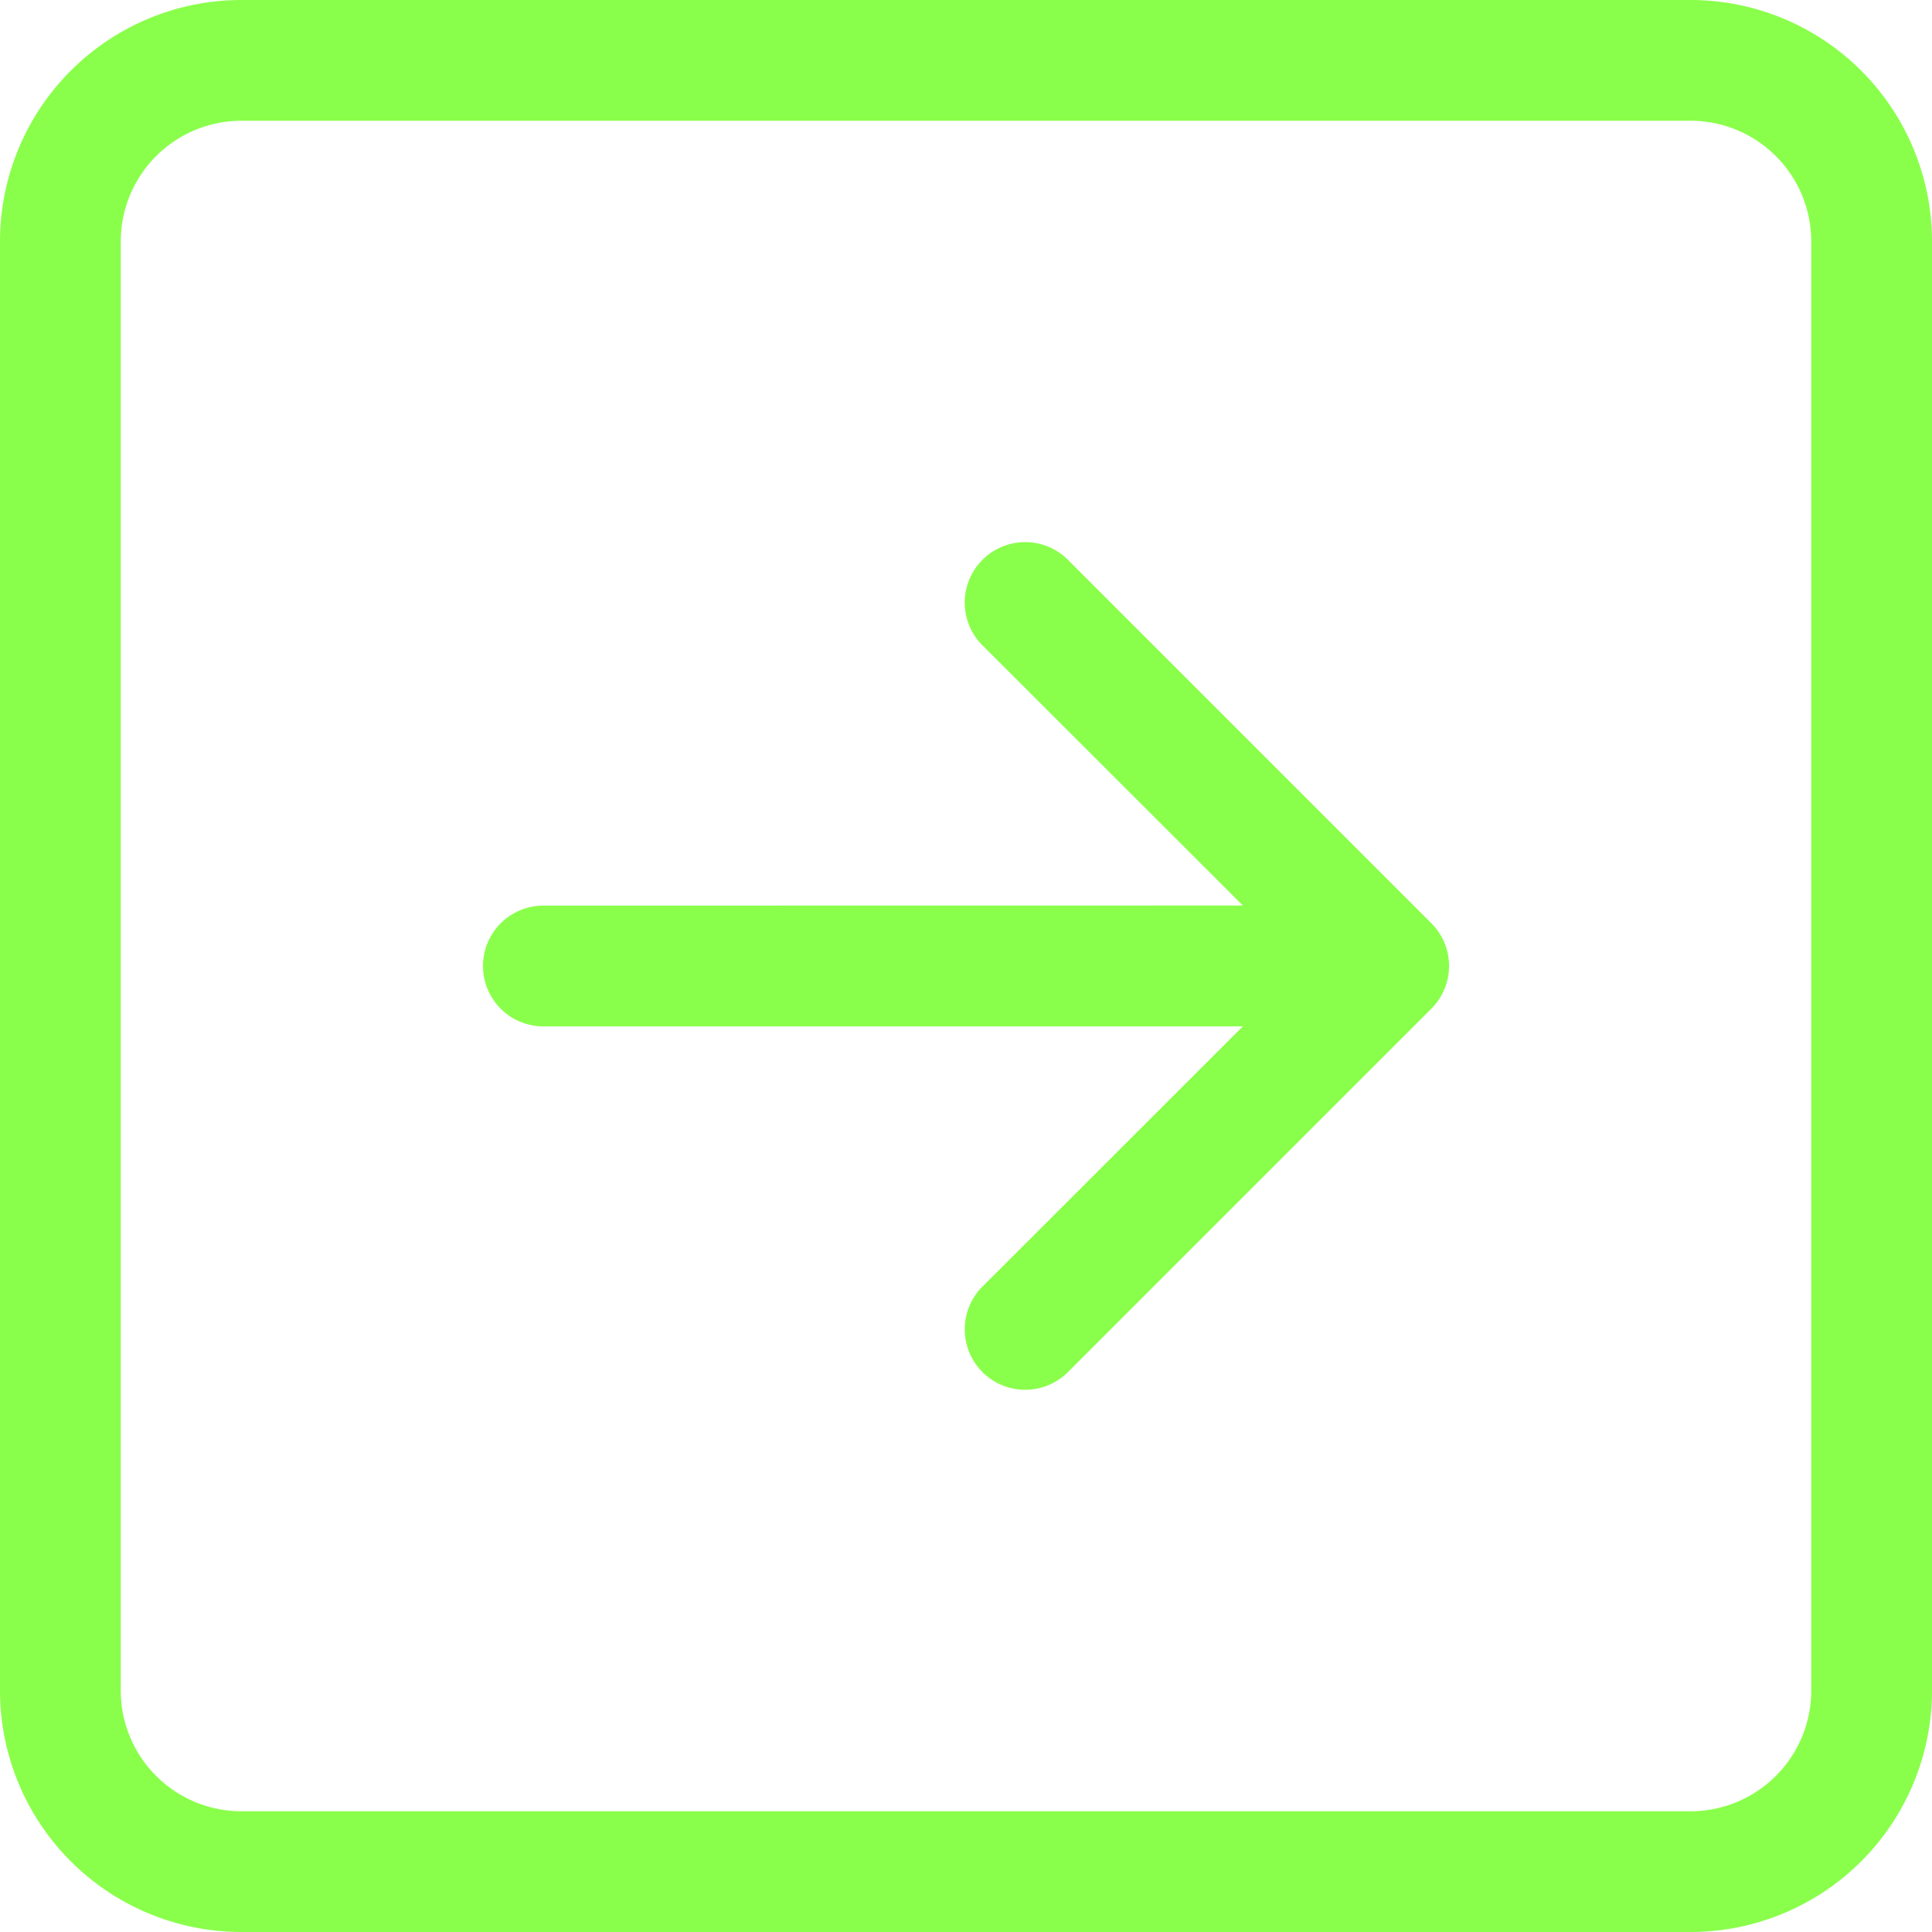
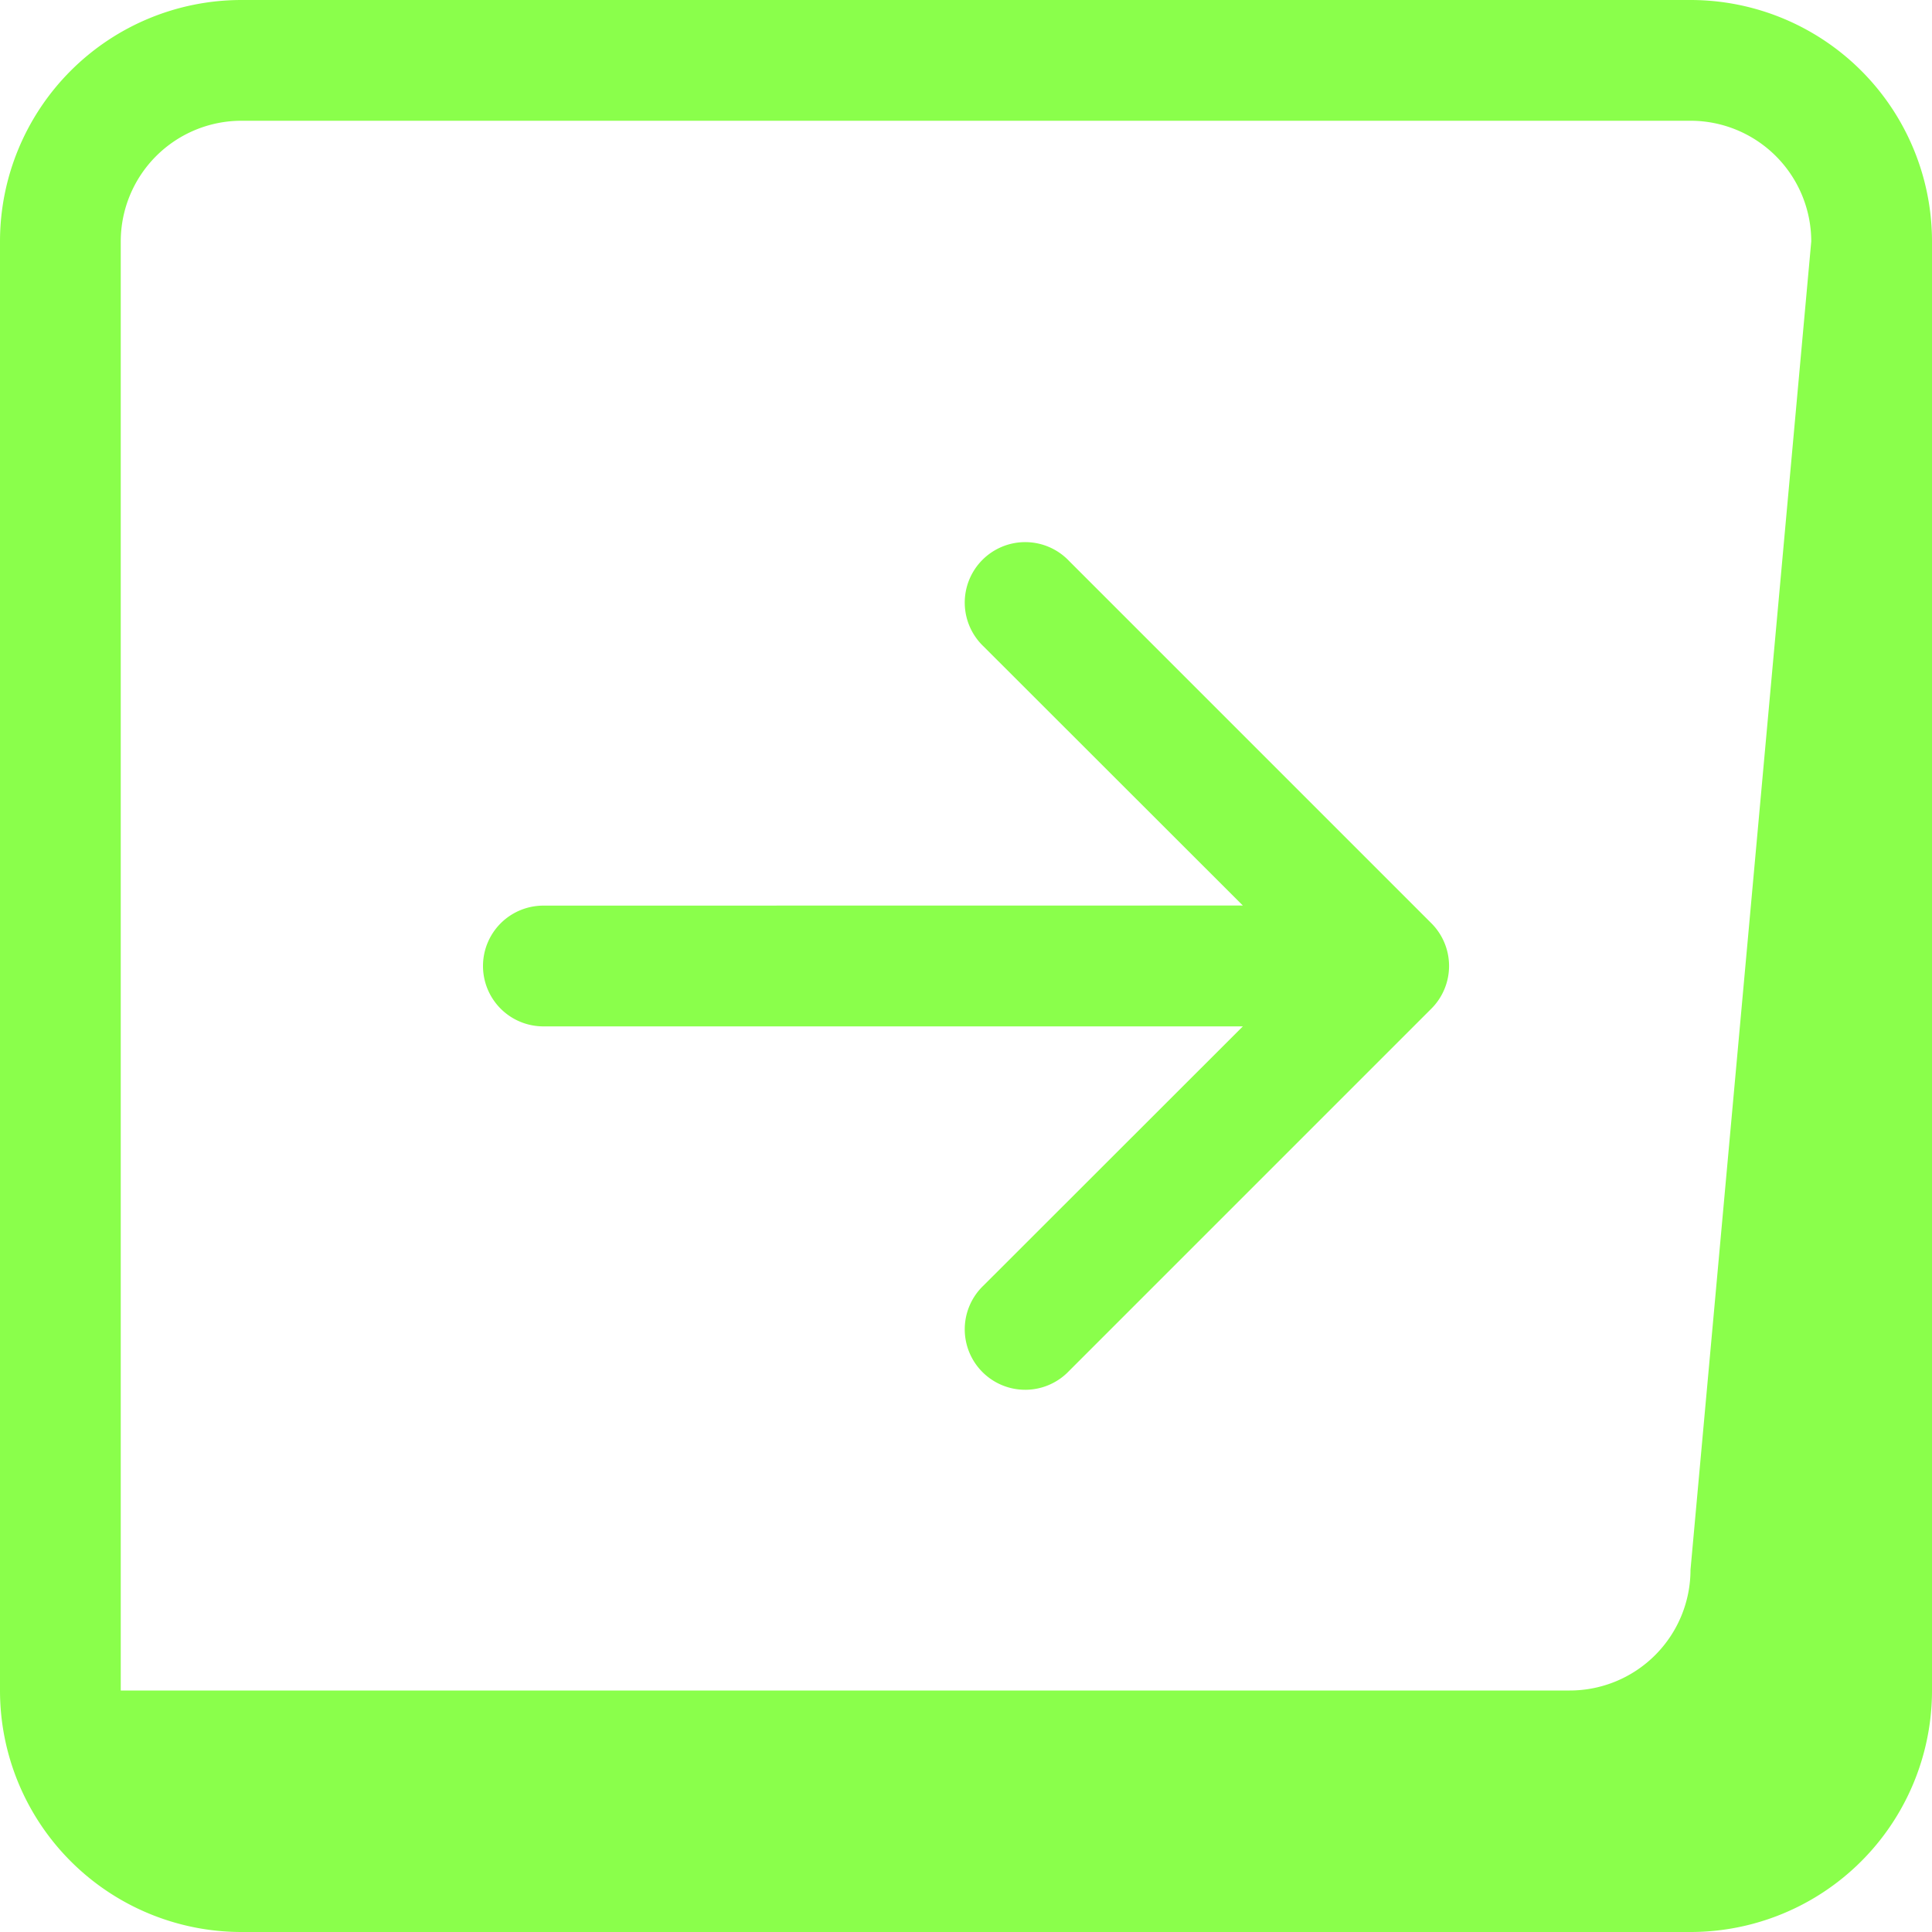
<svg xmlns="http://www.w3.org/2000/svg" width="20" height="20" viewBox="0 0 20 20">
  <defs>
    <style>.a{fill:#8aff4b;fill-rule:evenodd;}</style>
  </defs>
-   <path class="a" d="M18.75,2.5A1.25,1.25,0,0,0,17.5,1.25H2.5A1.25,1.25,0,0,0,1.25,2.5v15A1.25,1.25,0,0,0,2.5,18.75h15a1.25,1.25,0,0,0,1.25-1.25ZM0,2.5A2.5,2.5,0,0,1,2.5,0h15A2.5,2.5,0,0,1,20,2.5v15A2.5,2.5,0,0,1,17.5,20H2.5A2.5,2.5,0,0,1,0,17.5ZM5.625,9.375a.625.625,0,0,0,0,1.25h7.241l-2.684,2.682a.626.626,0,1,0,.885.885l3.75-3.75a.625.625,0,0,0,0-.885l-3.75-3.75a.626.626,0,1,0-.885.885l2.684,2.682Z" />
+   <path class="a" d="M18.75,2.5A1.25,1.25,0,0,0,17.5,1.25H2.5A1.25,1.25,0,0,0,1.25,2.5v15h15a1.25,1.25,0,0,0,1.25-1.25ZM0,2.5A2.5,2.5,0,0,1,2.5,0h15A2.5,2.5,0,0,1,20,2.5v15A2.5,2.5,0,0,1,17.5,20H2.5A2.5,2.5,0,0,1,0,17.5ZM5.625,9.375a.625.625,0,0,0,0,1.25h7.241l-2.684,2.682a.626.626,0,1,0,.885.885l3.75-3.75a.625.625,0,0,0,0-.885l-3.75-3.75a.626.626,0,1,0-.885.885l2.684,2.682Z" />
</svg>